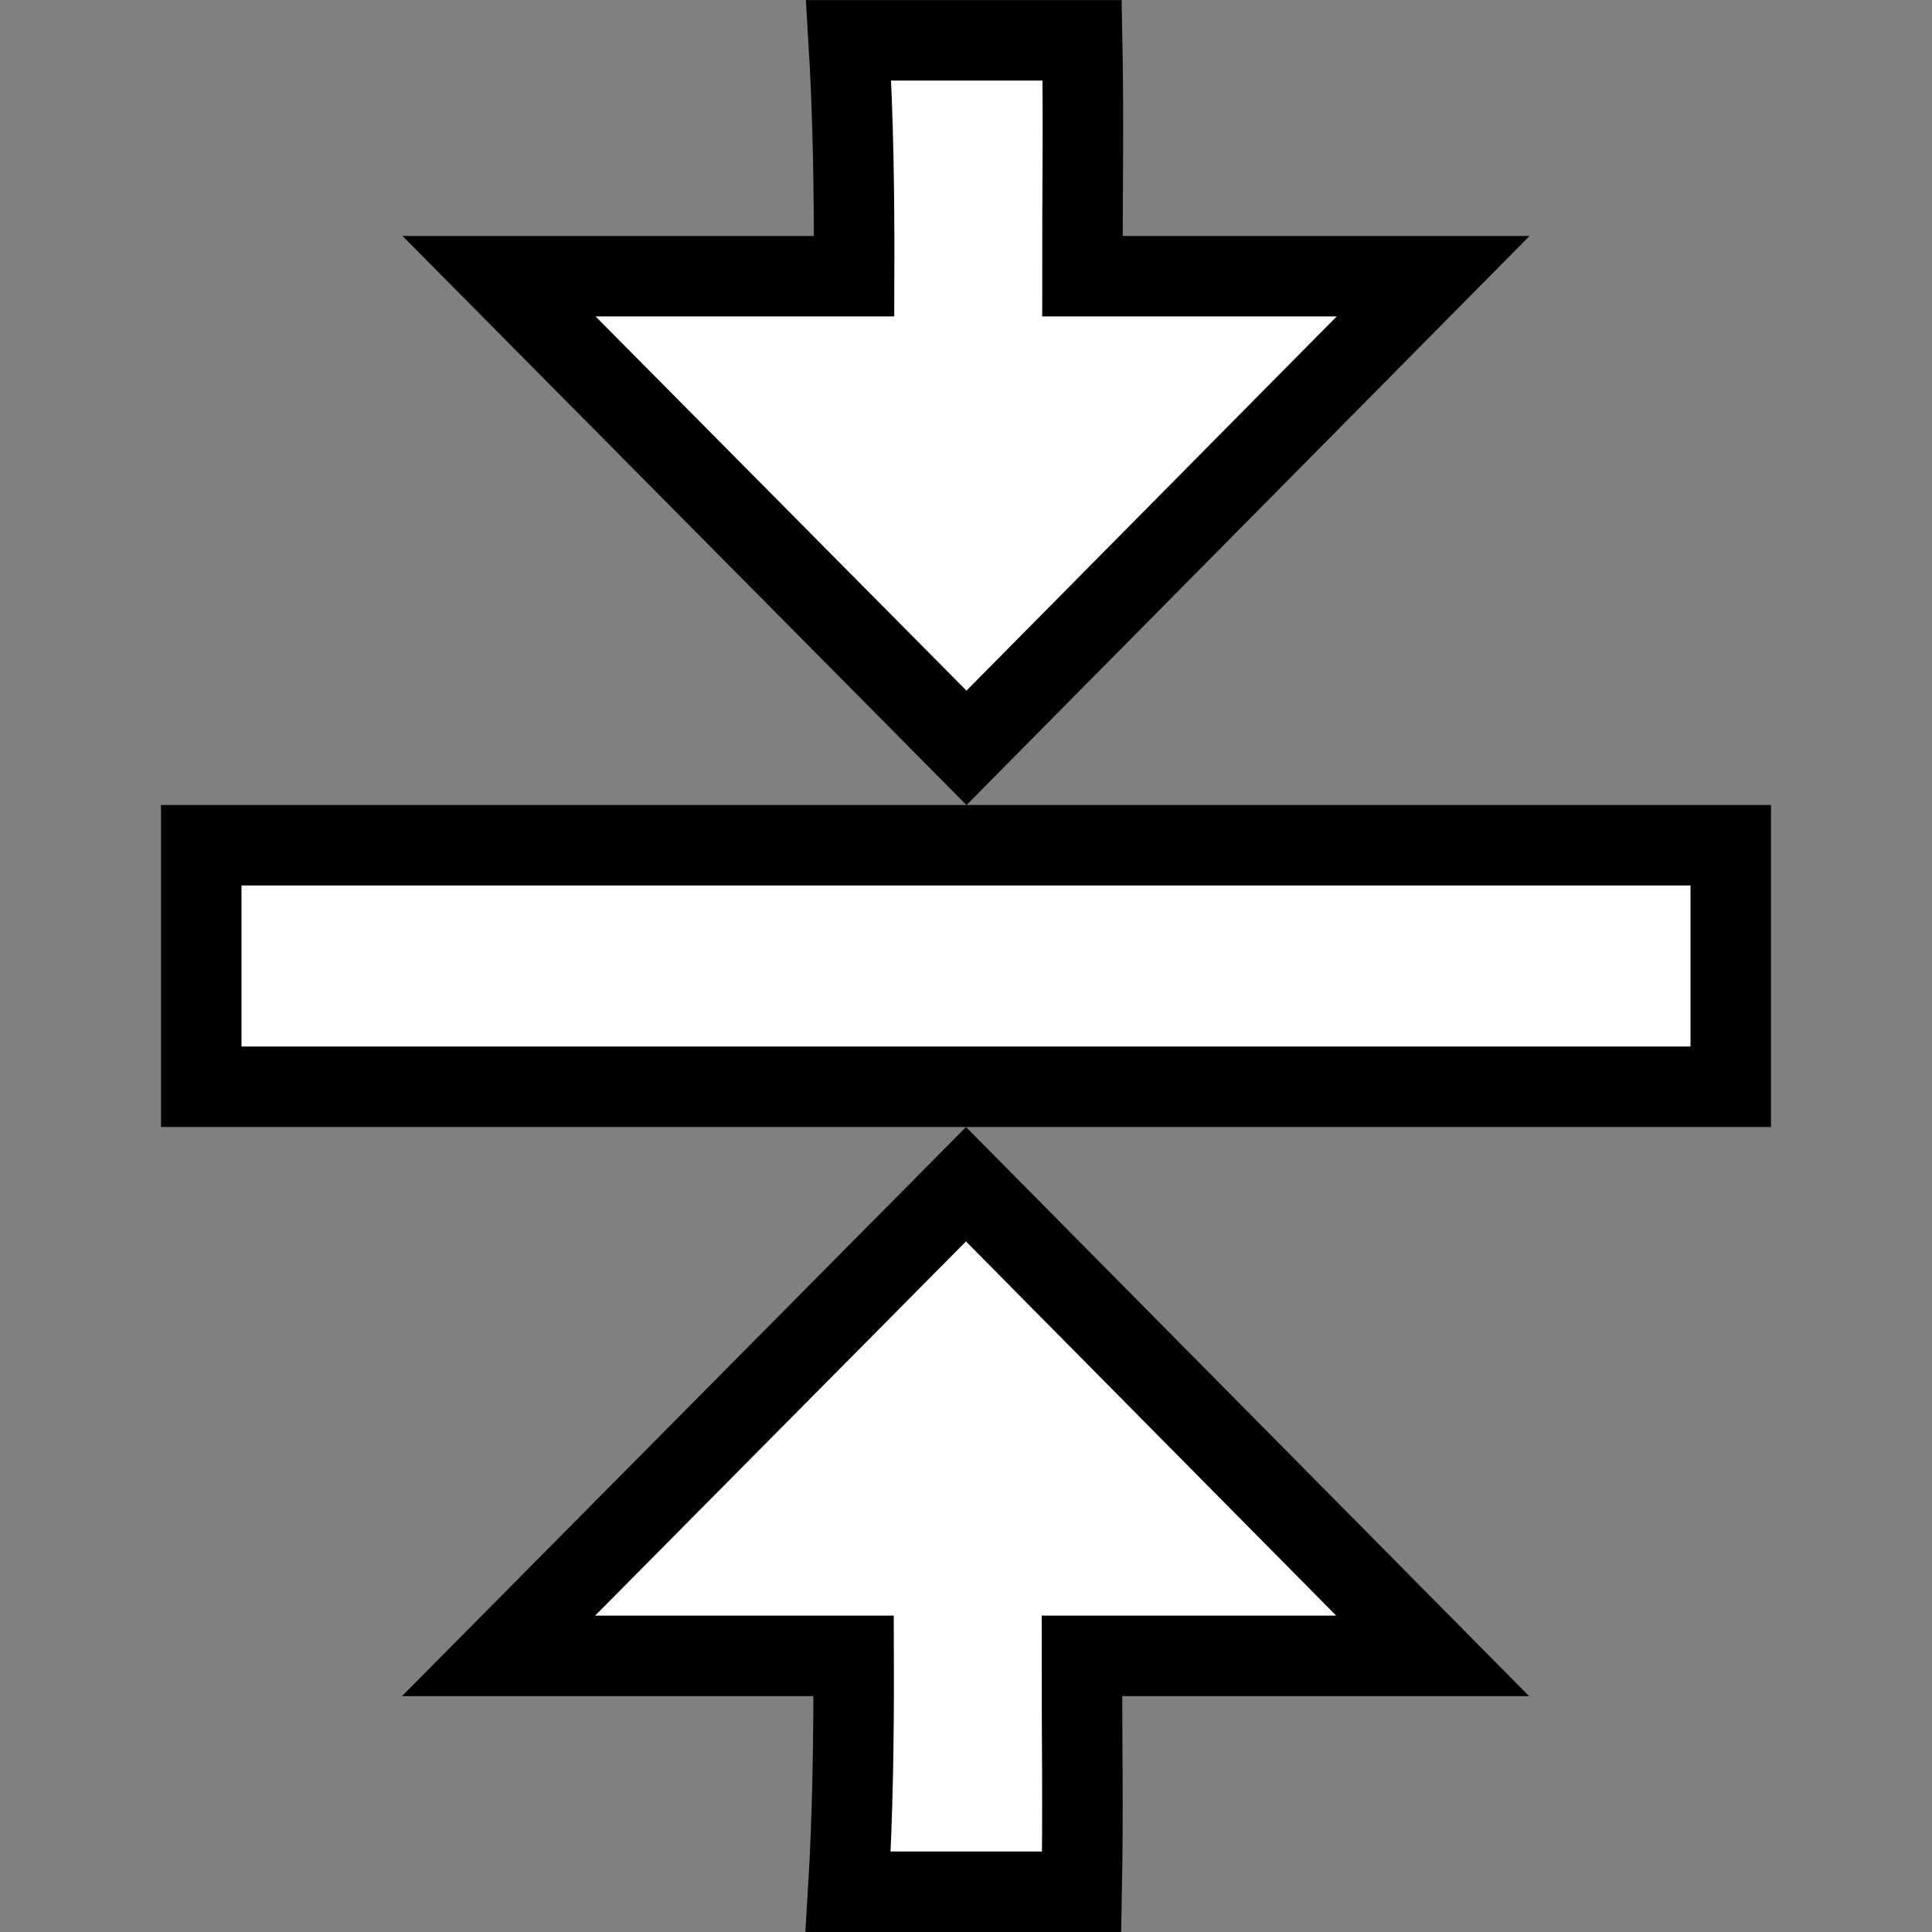
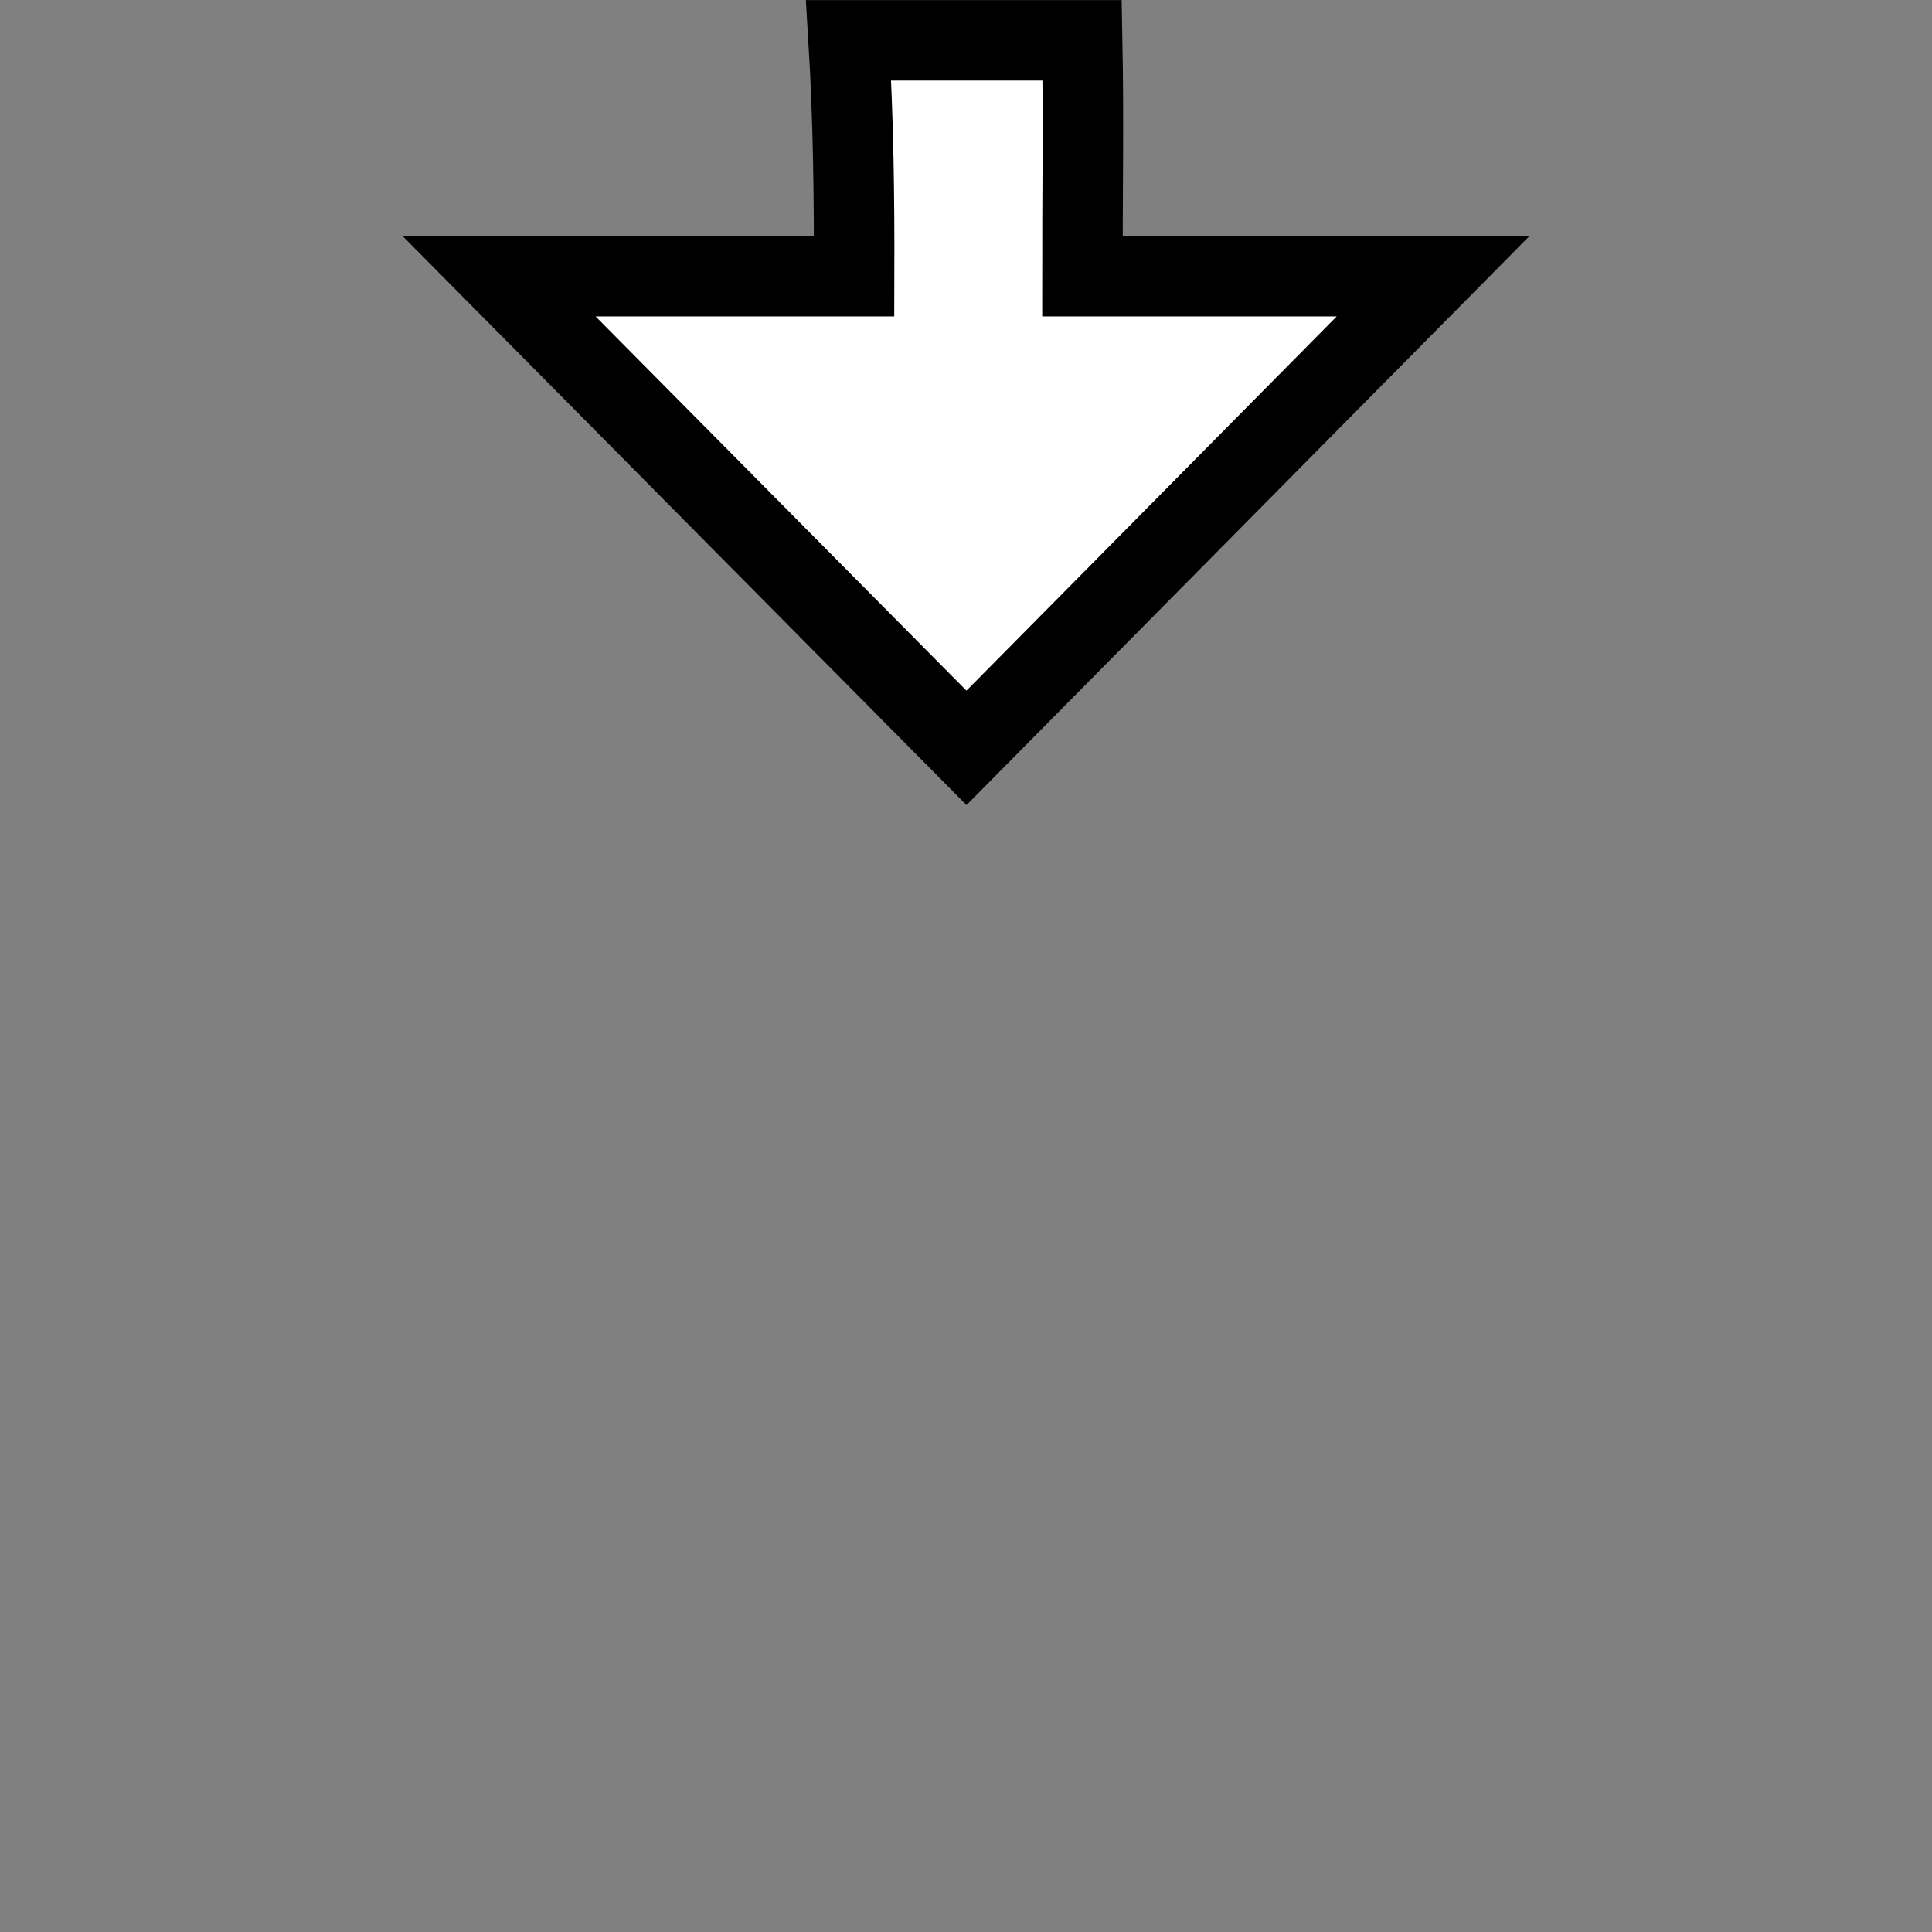
<svg xmlns="http://www.w3.org/2000/svg" xmlns:ns1="http://www.inkscape.org/namespaces/inkscape" xmlns:ns2="http://sodipodi.sourceforge.net/DTD/sodipodi-0.dtd" width="24" height="24" viewBox="0 0 24 24" id="svg30571" version="1.1" ns1:version="0.91+devel r" ns2:docname="gimp-vcenter.svg" ns1:export-filename="/home/klaus/Bilder/icons/Symbolic/hicolor/24x24/apps/gimp-channel.png" ns1:export-xdpi="98.181816" ns1:export-ydpi="98.181816">
  <rect x="0" y="0" width="24" height="24" fill="#808080" stroke="none" />
  <defs id="defs30573" />
  <ns2:namedview id="base" pagecolor="#ffffff" bordercolor="#666666" borderopacity="1.0" ns1:pageopacity="0.0" ns1:pageshadow="2" ns1:zoom="26.807756" ns1:cx="9.3465628" ns1:cy="11.670847" ns1:document-units="px" ns1:current-layer="layer1" showgrid="true" units="px" ns1:snap-page="true" ns1:snap-bbox="true" ns1:bbox-paths="true" ns1:bbox-nodes="true" ns1:snap-bbox-edge-midpoints="true" ns1:snap-bbox-midpoints="true" ns1:object-paths="true" ns1:snap-intersection-paths="true" ns1:object-nodes="true" ns1:snap-smooth-nodes="true" ns1:snap-midpoints="true" ns1:snap-object-midpoints="true" ns1:snap-center="true" ns1:snap-text-baseline="true" showborder="false" ns1:window-width="1920" ns1:window-height="1016" ns1:window-x="0" ns1:window-y="27" ns1:window-maximized="1" showguides="true">
    <ns1:grid type="xygrid" id="grid4369" />
  </ns2:namedview>
  <g ns1:label="Layer 1" ns1:groupmode="layer" id="layer1" transform="translate(0,-1028.362)">
    <g id="g4399">
-       <rect style="fill:none;stroke:none;stroke-width:1.5" id="rect12107" width="23.993" height="24" x="-1052.362" y="-24" rx="0.75" ry="0" transform="matrix(0,-1,-1,0,0,0)" />
-       <path ns2:nodetypes="cccccccc" ns1:connector-curvature="0" id="path12109" d="m 12,1043.073 -5.807,5.859 h 4.411 c 0.003,0.979 -0.009,1.955 -0.068,2.93 h 2.901 c 0.019,-0.974 0.002,-1.952 0.003,-2.93 h 4.357 z" style="fill:#ffffff;fill-opacity:1;stroke:#000000;stroke-width:1;stroke-miterlimit:4;stroke-dasharray:none;stroke-opacity:1" />
-       <rect style="fill:#ffffff;fill-opacity:1;stroke:#000000;stroke-width:1;stroke-miterlimit:4;stroke-dasharray:none;stroke-opacity:1" id="rect12113" width="3" height="19" x="-1041.862" y="-21.5" transform="matrix(0,-1,-1,0,0,0)" />
      <path ns2:nodetypes="cccccccc" ns1:connector-curvature="0" id="path12109-9" d="m 12.006,1037.652 -5.807,-5.859 h 4.411 c 0.003,-0.979 -0.009,-1.955 -0.068,-2.93 h 2.901 c 0.019,0.974 0.002,1.952 0.003,2.93 h 4.357 z" style="fill:#ffffff;fill-opacity:1;stroke:#000000;stroke-width:1;stroke-miterlimit:4;stroke-dasharray:none;stroke-opacity:1" />
    </g>
  </g>
</svg>